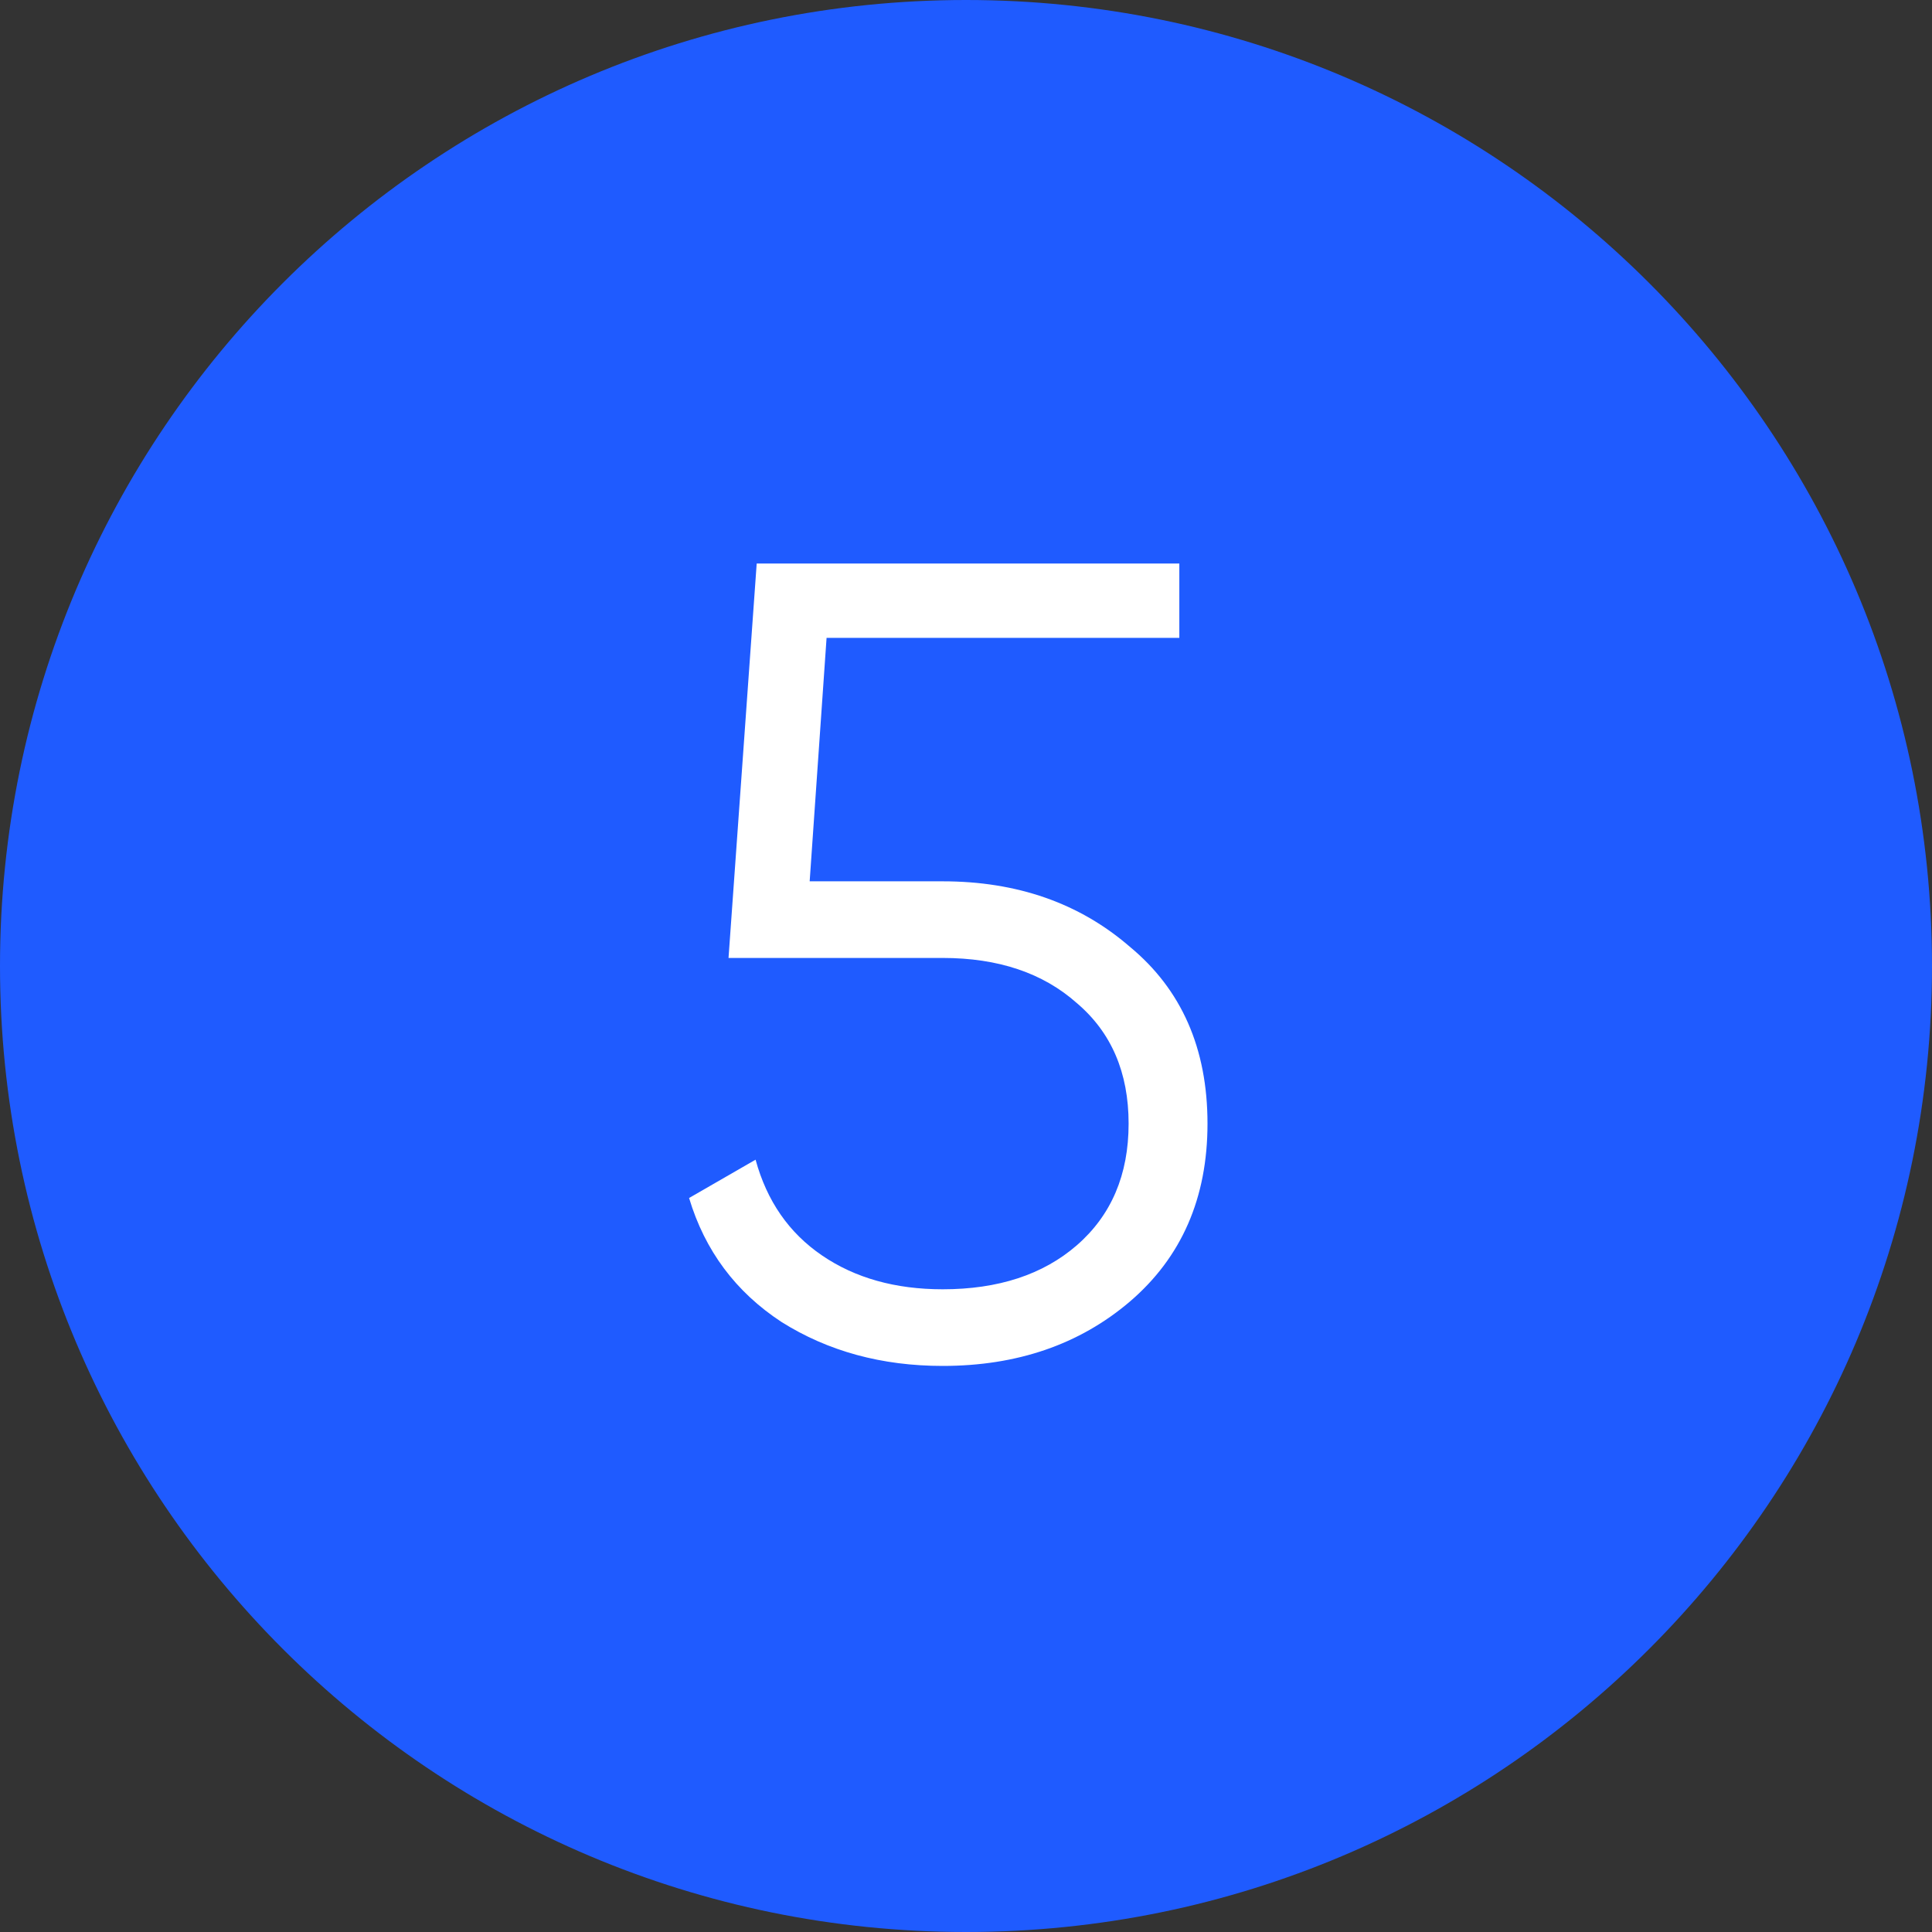
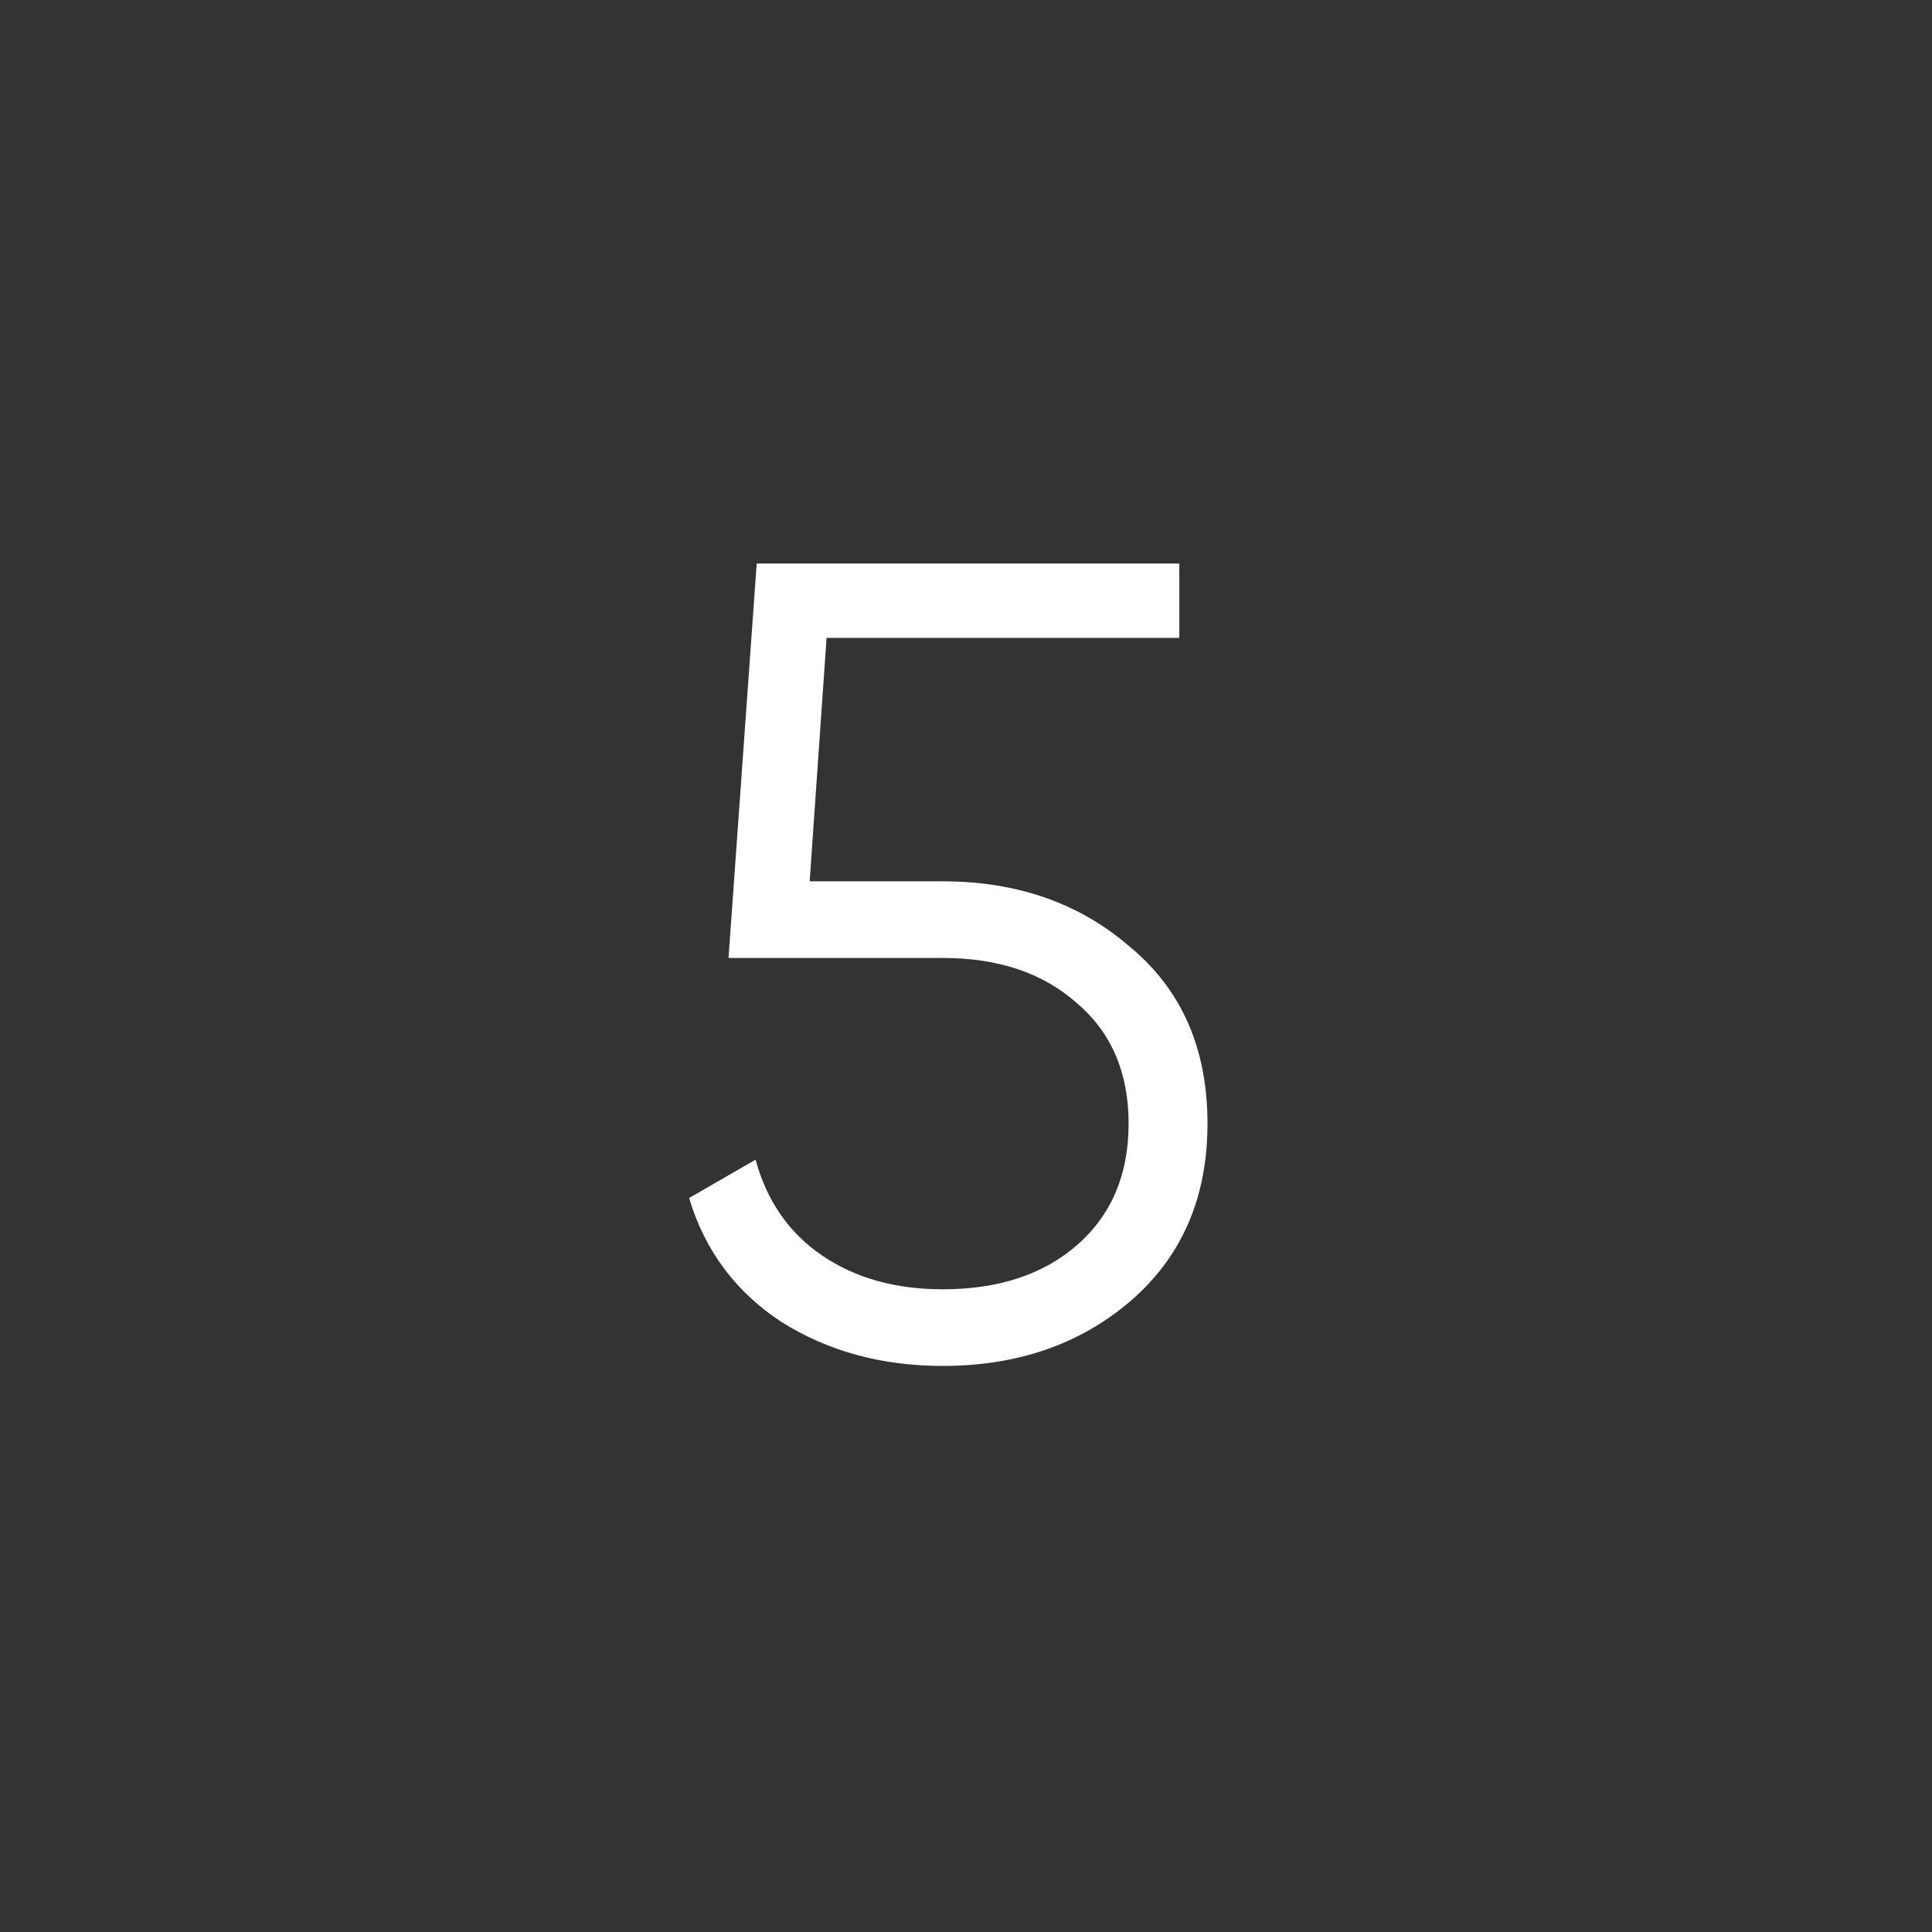
<svg xmlns="http://www.w3.org/2000/svg" width="60" height="60" viewBox="0 0 60 60" fill="none">
  <rect x="0" y="0" width="60" height="60" fill="#333333" stroke="none" />
-   <path d="M60 30C60 46.569 46.569 60 30 60C13.431 60 0 46.569 0 30C0 13.431 13.431 0 30 0C46.569 0 60 13.431 60 30Z" fill="#1F5BFF" />
  <path d="M25.145 27.37H29.275C31.585 27.37 33.522 28.047 35.085 29.4C36.695 30.73 37.5 32.562 37.5 34.895C37.5 37.205 36.695 39.048 35.085 40.425C33.522 41.755 31.585 42.42 29.275 42.42C27.385 42.42 25.717 41.965 24.27 41.055C22.847 40.122 21.89 38.838 21.4 37.205L23.465 36.015C23.815 37.298 24.503 38.29 25.53 38.99C26.557 39.69 27.805 40.04 29.275 40.04C31.002 40.04 32.39 39.585 33.44 38.675C34.513 37.742 35.05 36.482 35.05 34.895C35.05 33.308 34.513 32.06 33.44 31.15C32.39 30.217 31.002 29.75 29.275 29.75H22.625L23.5 17.5H36.625V19.81H25.67L25.145 27.37Z" fill="white" />
</svg>